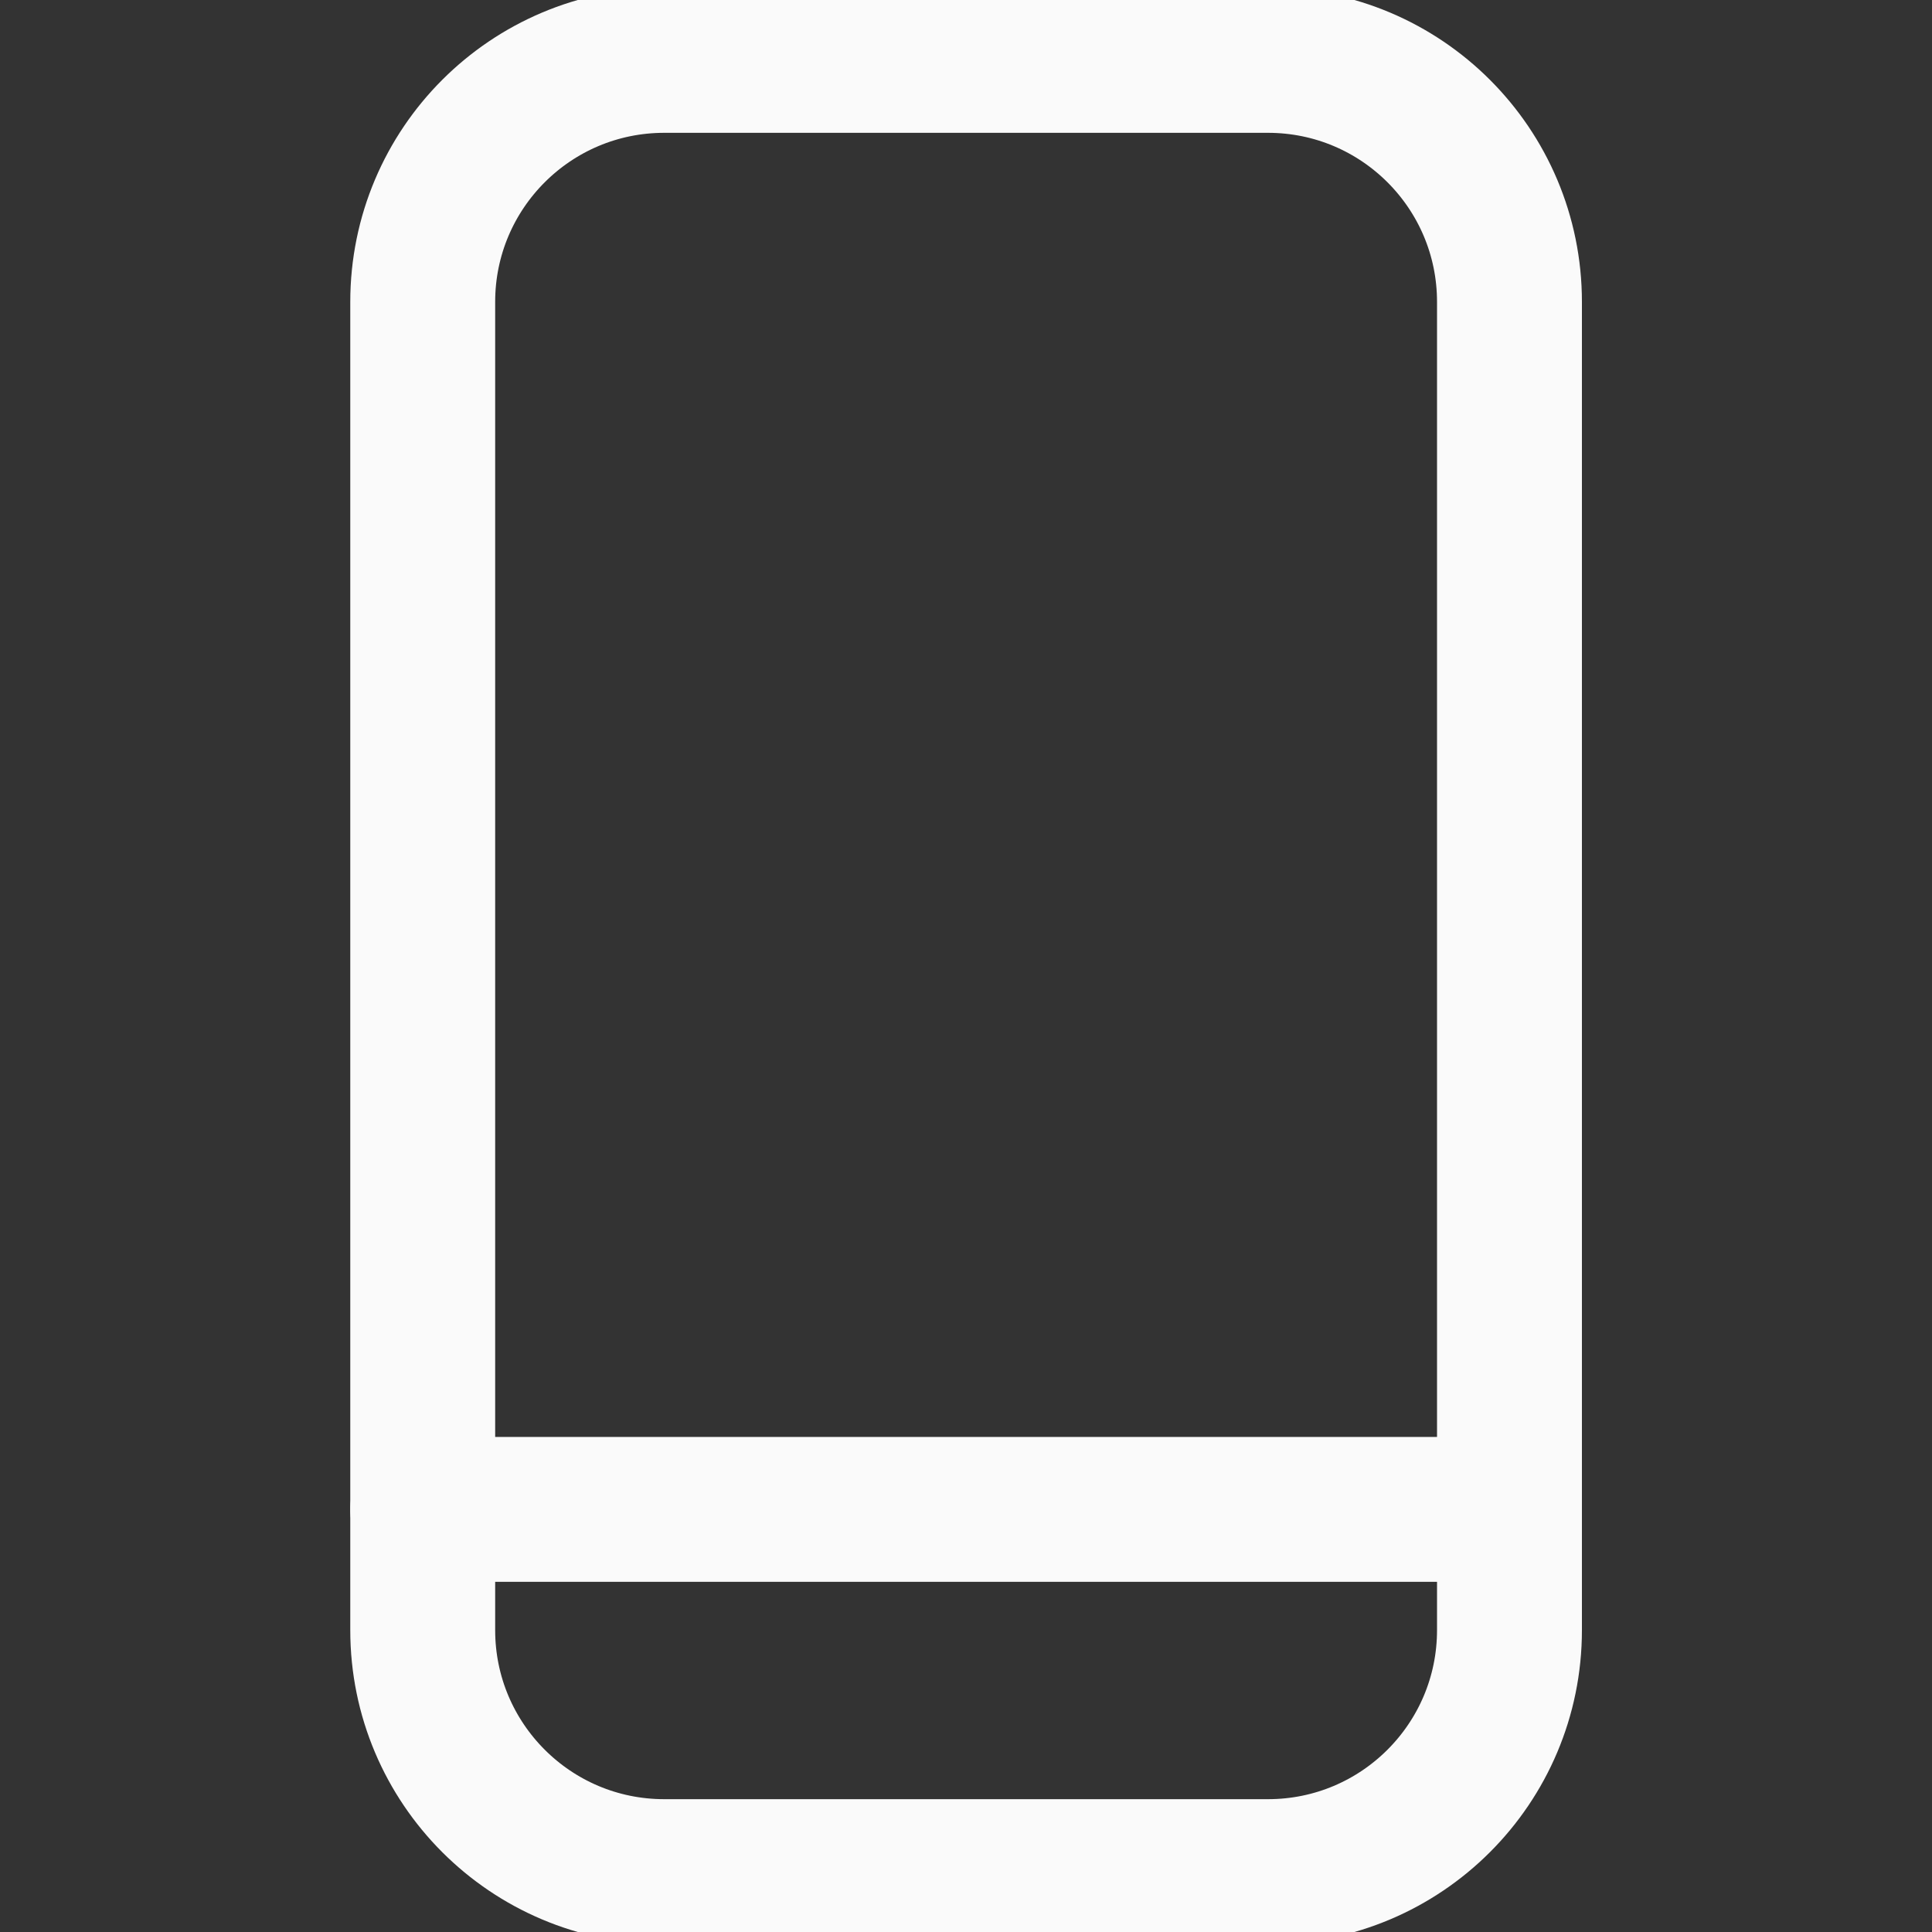
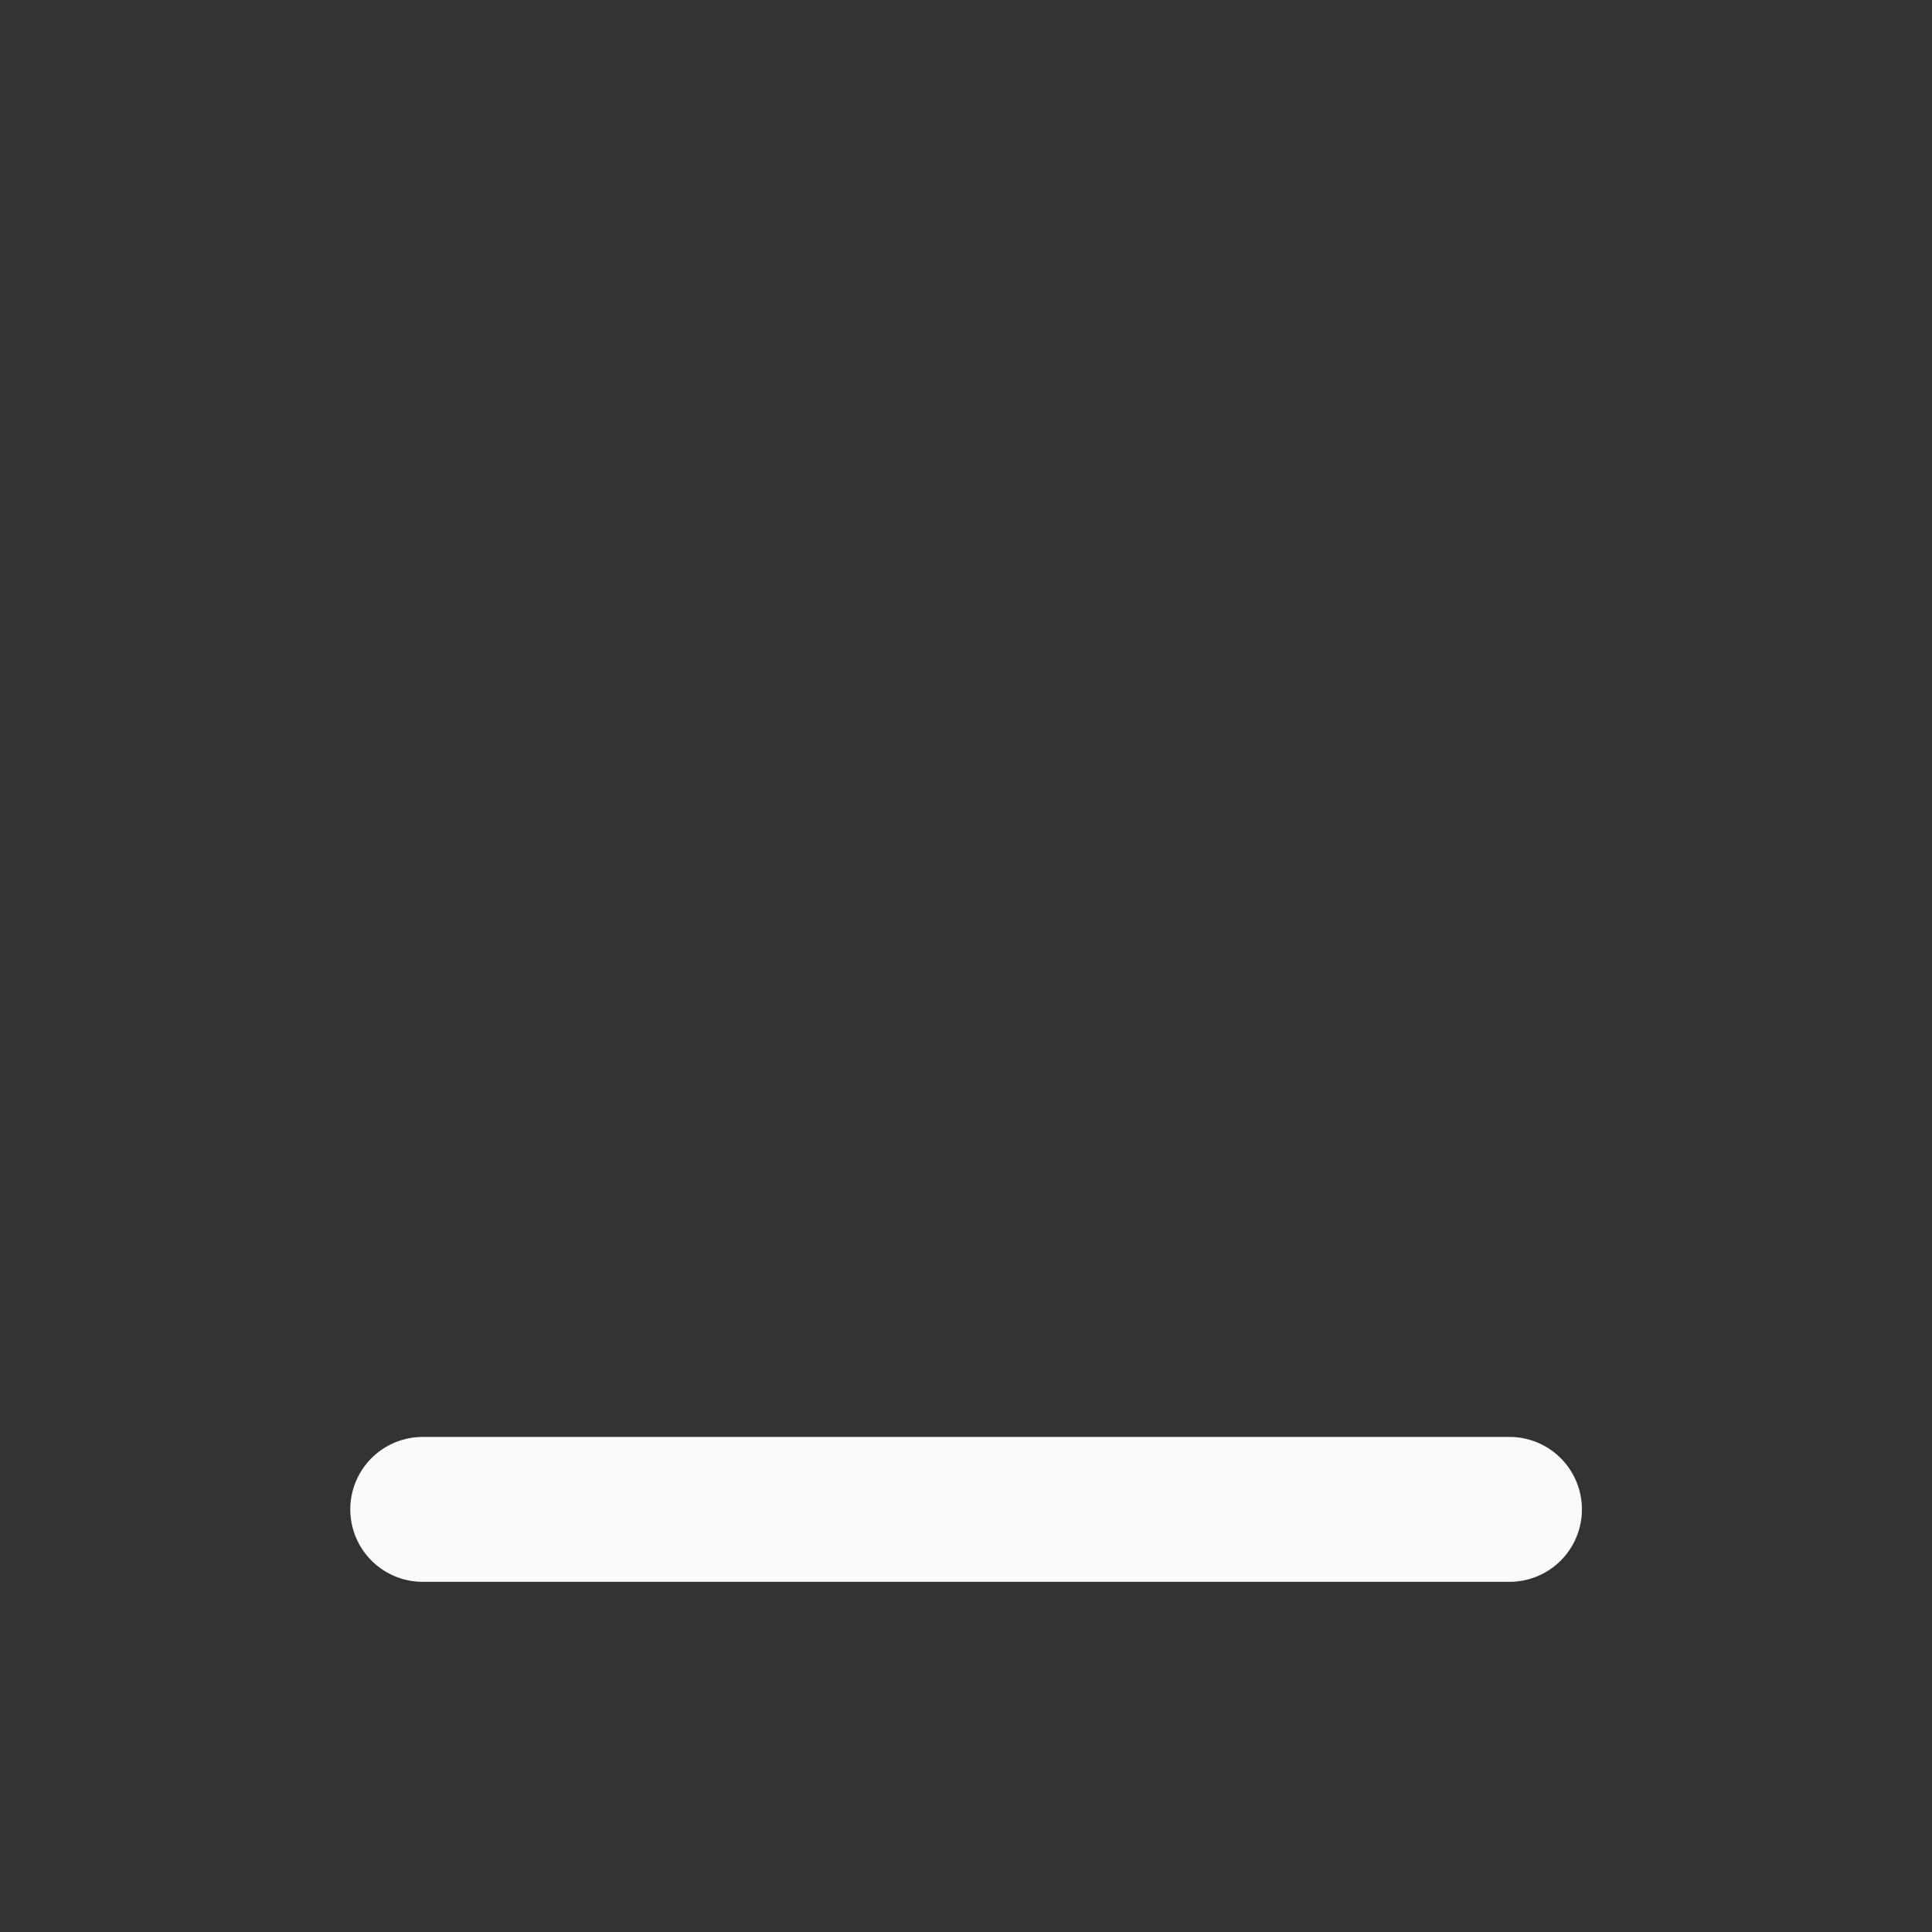
<svg xmlns="http://www.w3.org/2000/svg" width="20" height="20" viewBox="0 0 20 20" fill="none">
  <rect x="0" y="0" width="20" height="20" fill="#333333" stroke="none" />
  <g clip-path="url(#clip0)">
-     <path d="M13.126 0.625H6.876C5.495 0.625 4.376 1.744 4.376 3.125V16.875C4.376 18.256 5.495 19.375 6.876 19.375H13.126C14.507 19.375 15.626 18.256 15.626 16.875V3.125C15.626 1.744 14.507 0.625 13.126 0.625Z" stroke="#FAFAFA" stroke-width="1.5" stroke-linecap="round" stroke-linejoin="round" />
    <path d="M4.376 15.625H15.626" stroke="#FAFAFA" stroke-width="1.5" stroke-linecap="round" stroke-linejoin="round" />
  </g>
  <defs>
    <clipPath id="clip0">
      <rect width="20" height="20" fill="white" />
    </clipPath>
  </defs>
</svg>